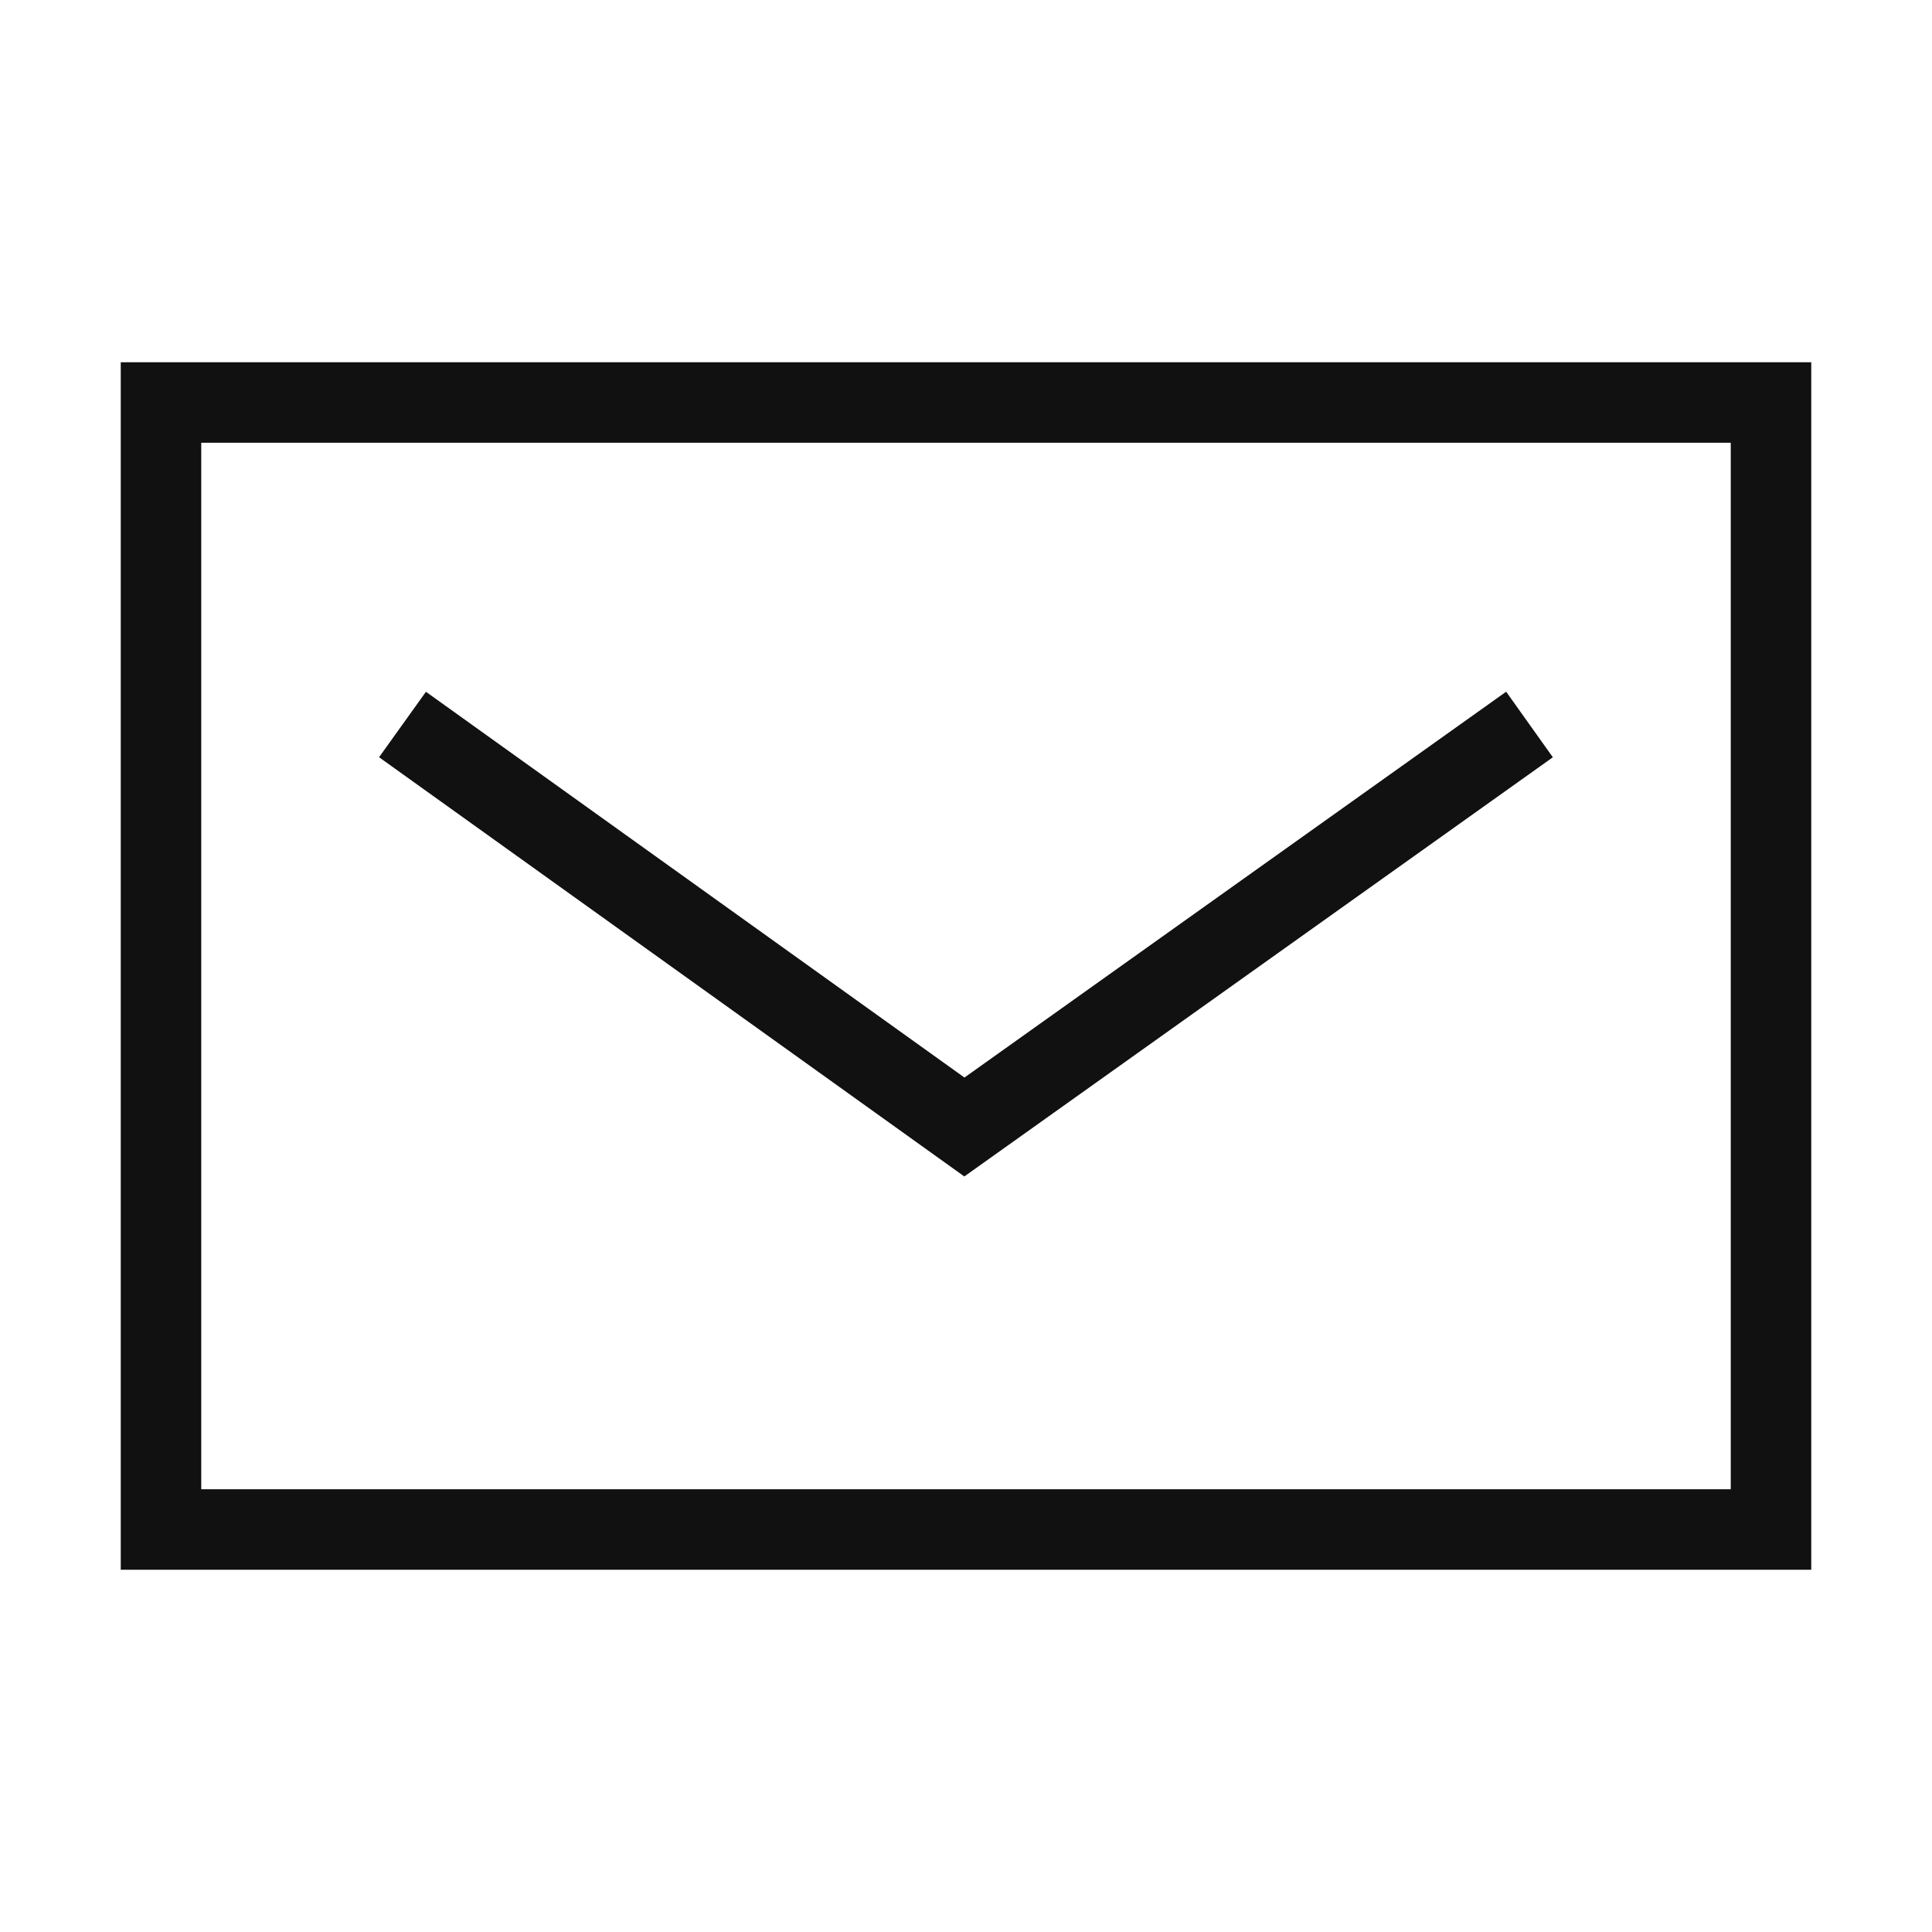
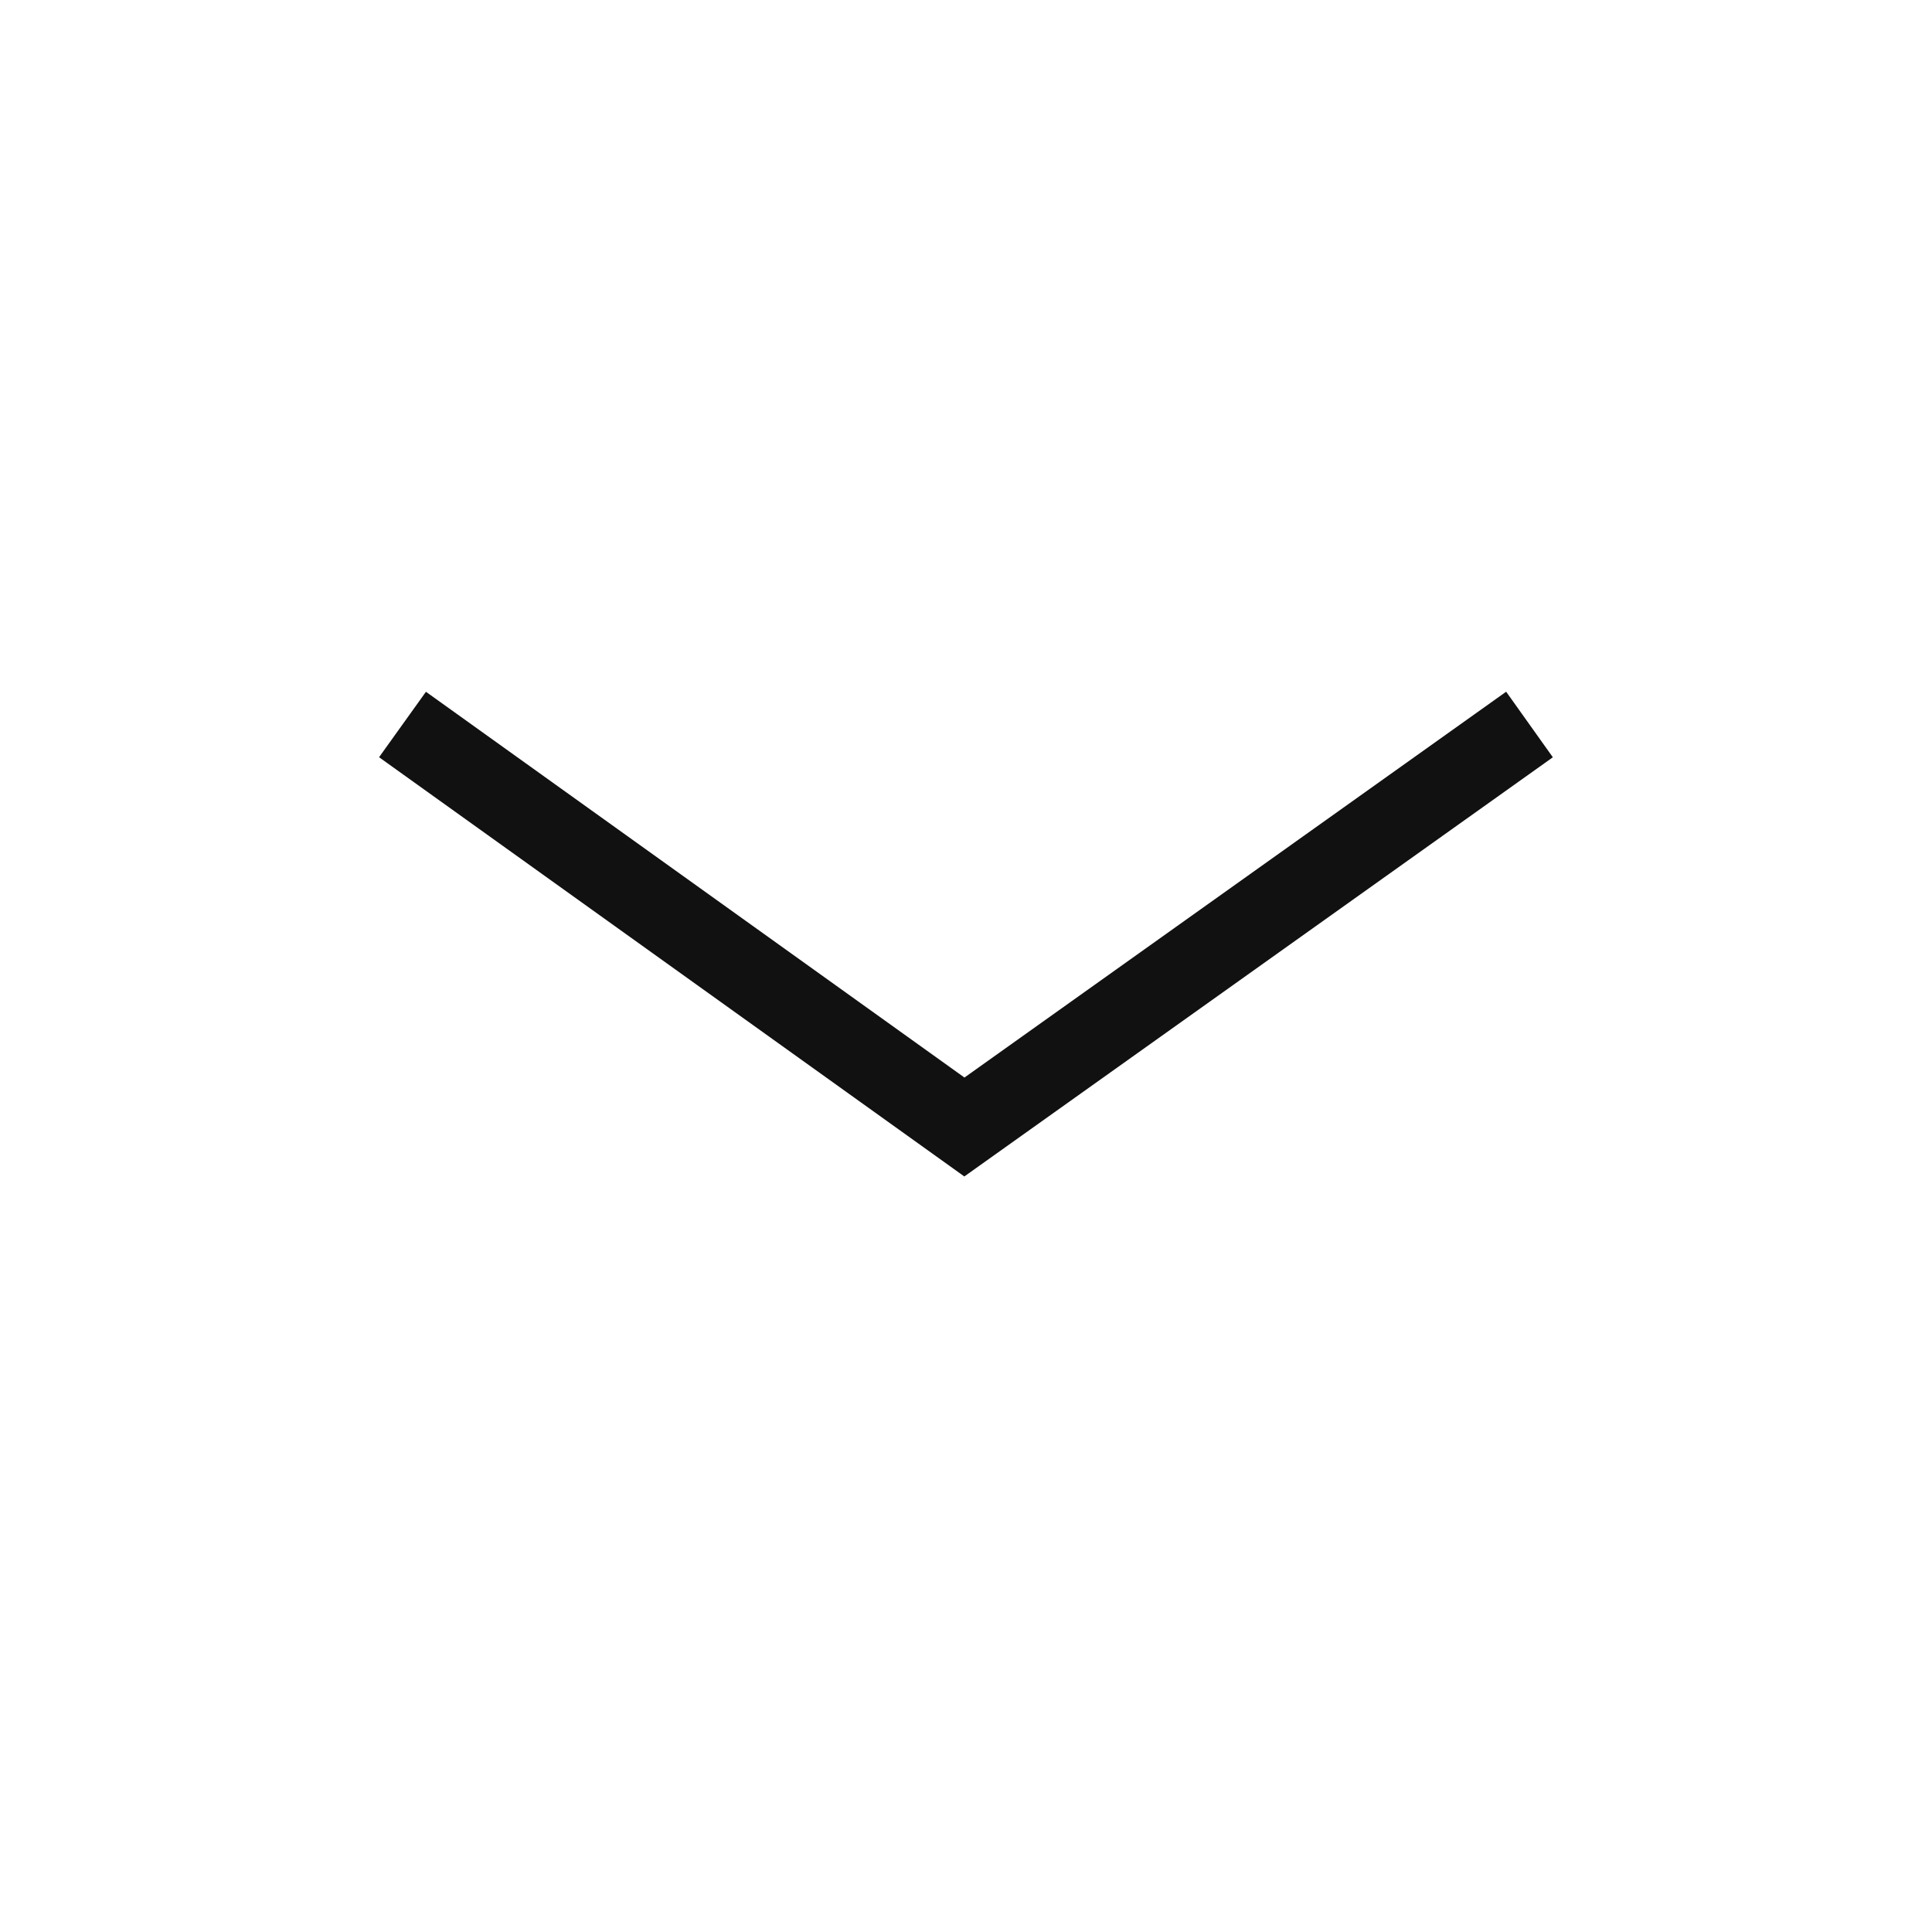
<svg xmlns="http://www.w3.org/2000/svg" width="24" height="24" viewBox="0 0 24 24" fill="none">
-   <path d="M22 5H2V19H22V5Z" stroke="#111111" stroke-miterlimit="10" />
  <path d="M5 9L11.98 14L19 9" stroke="#111111" stroke-miterlimit="10" />
</svg>